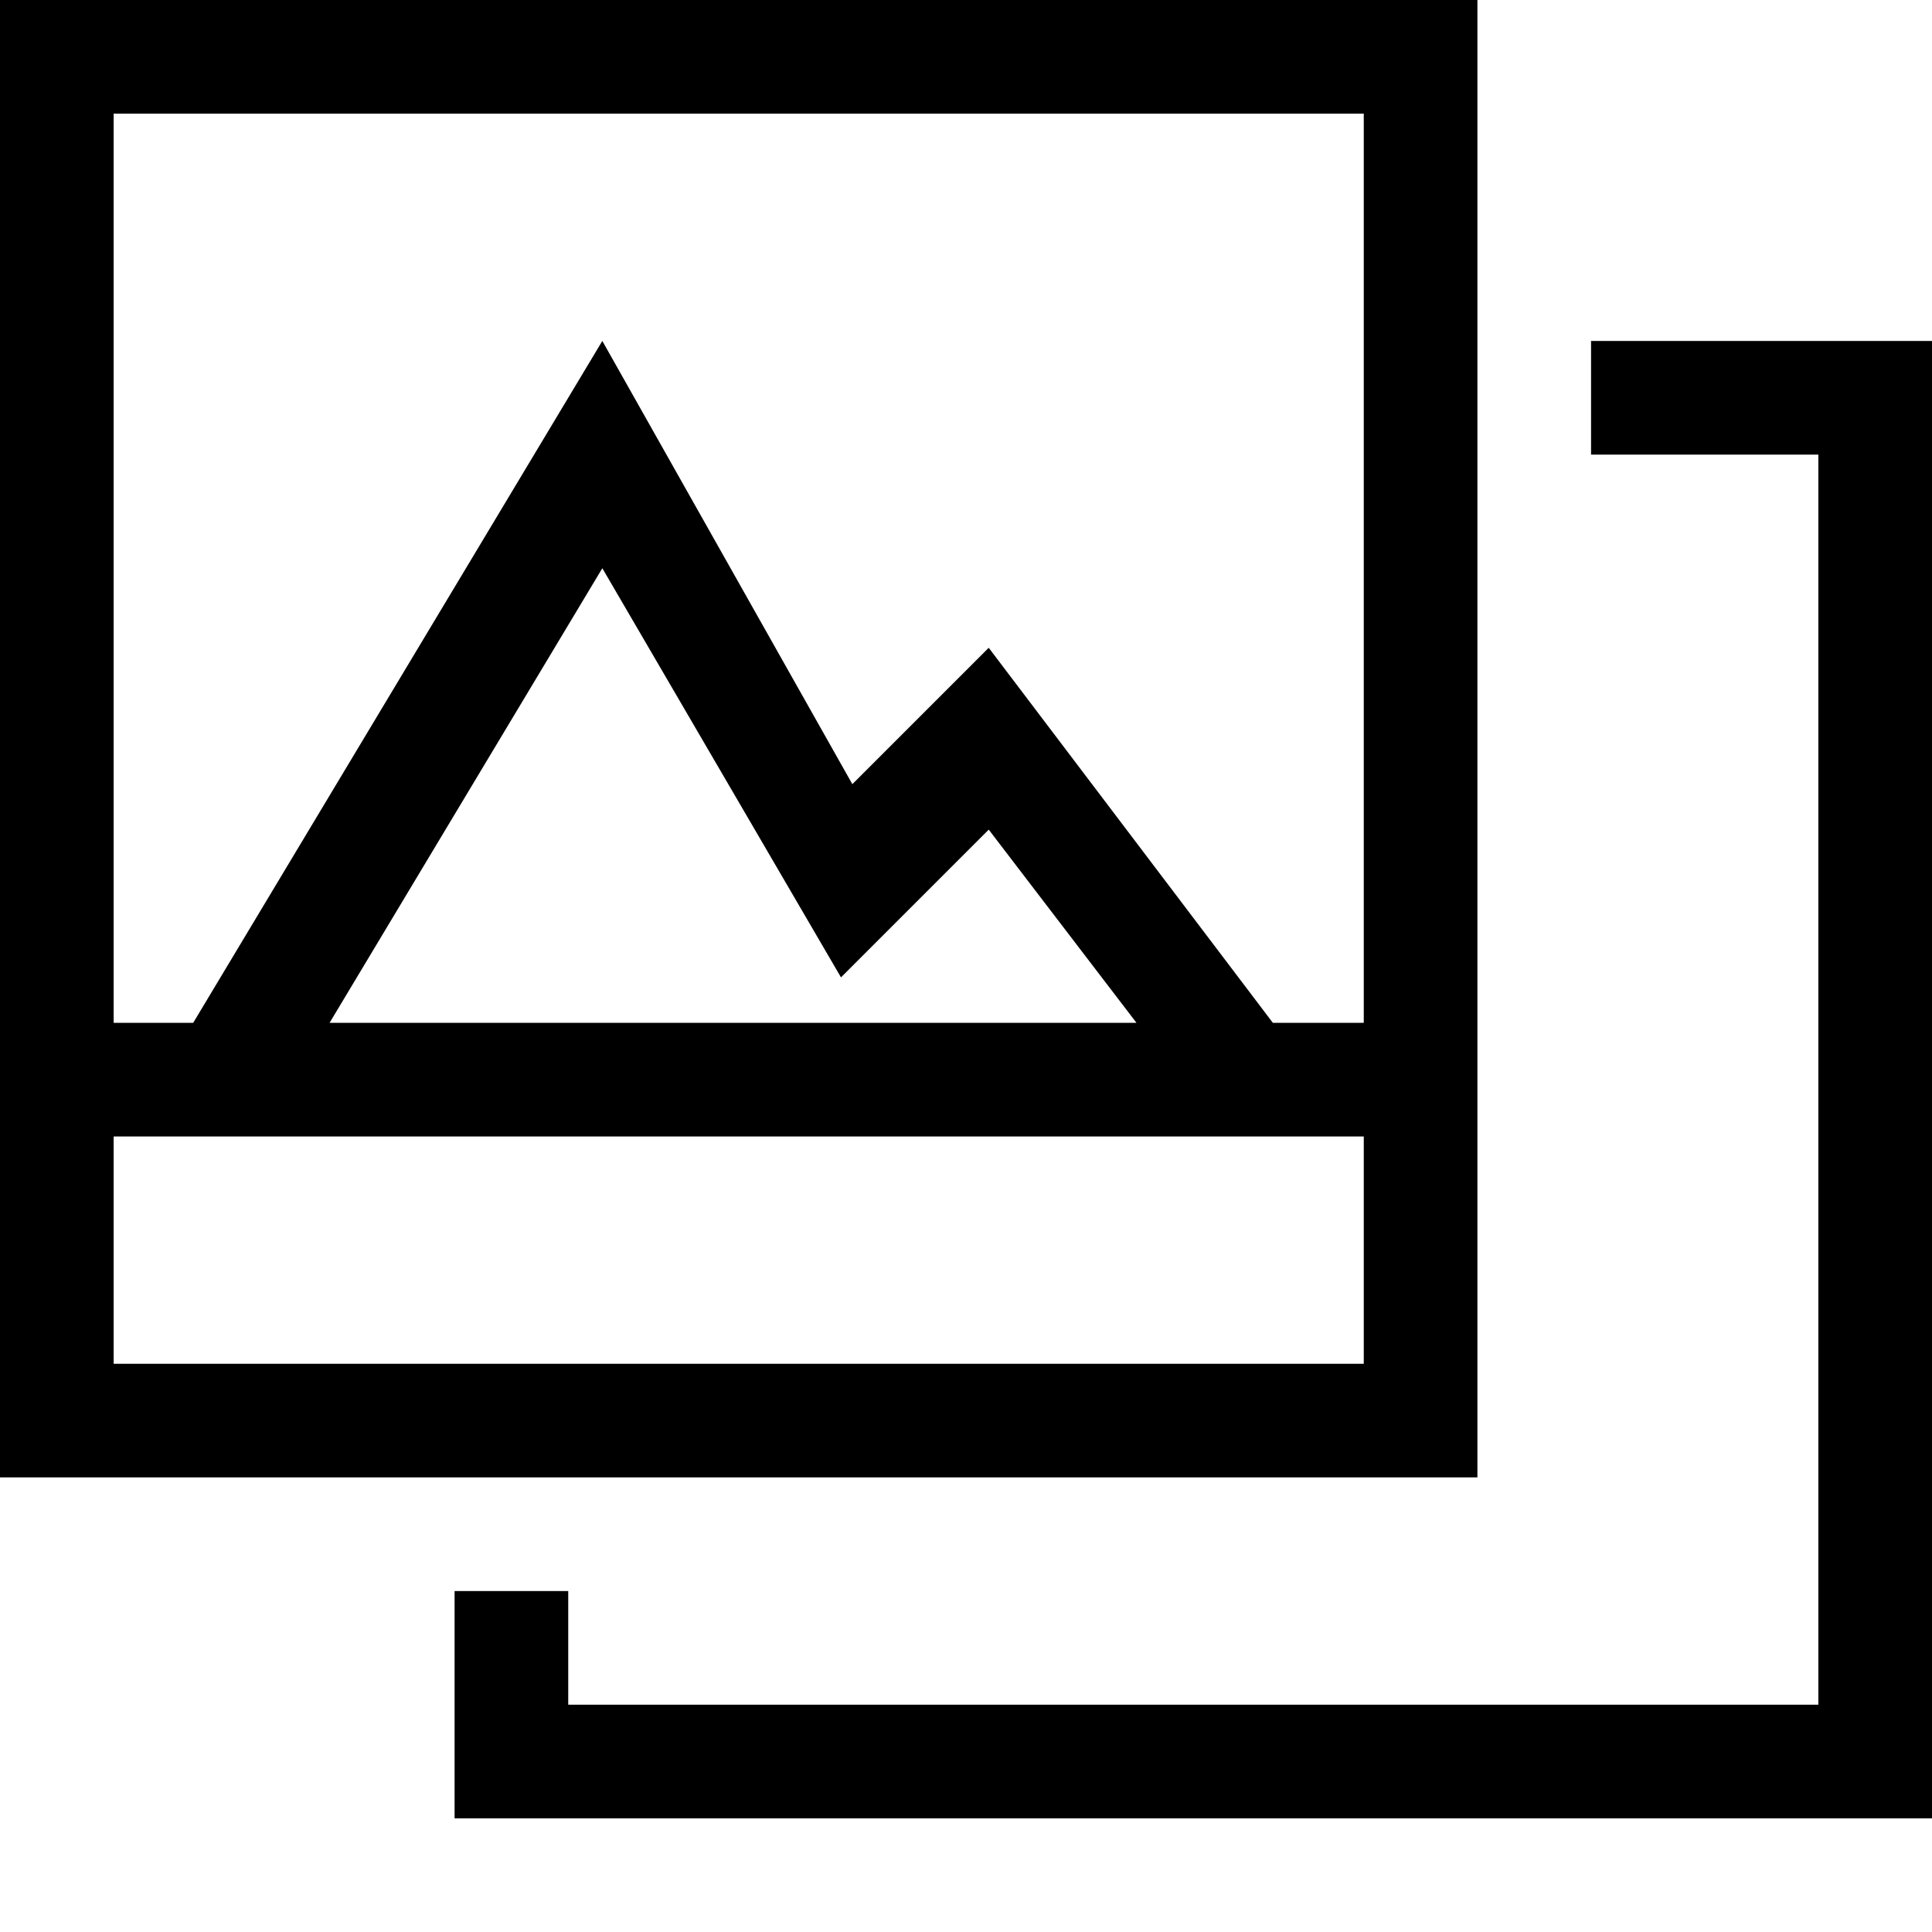
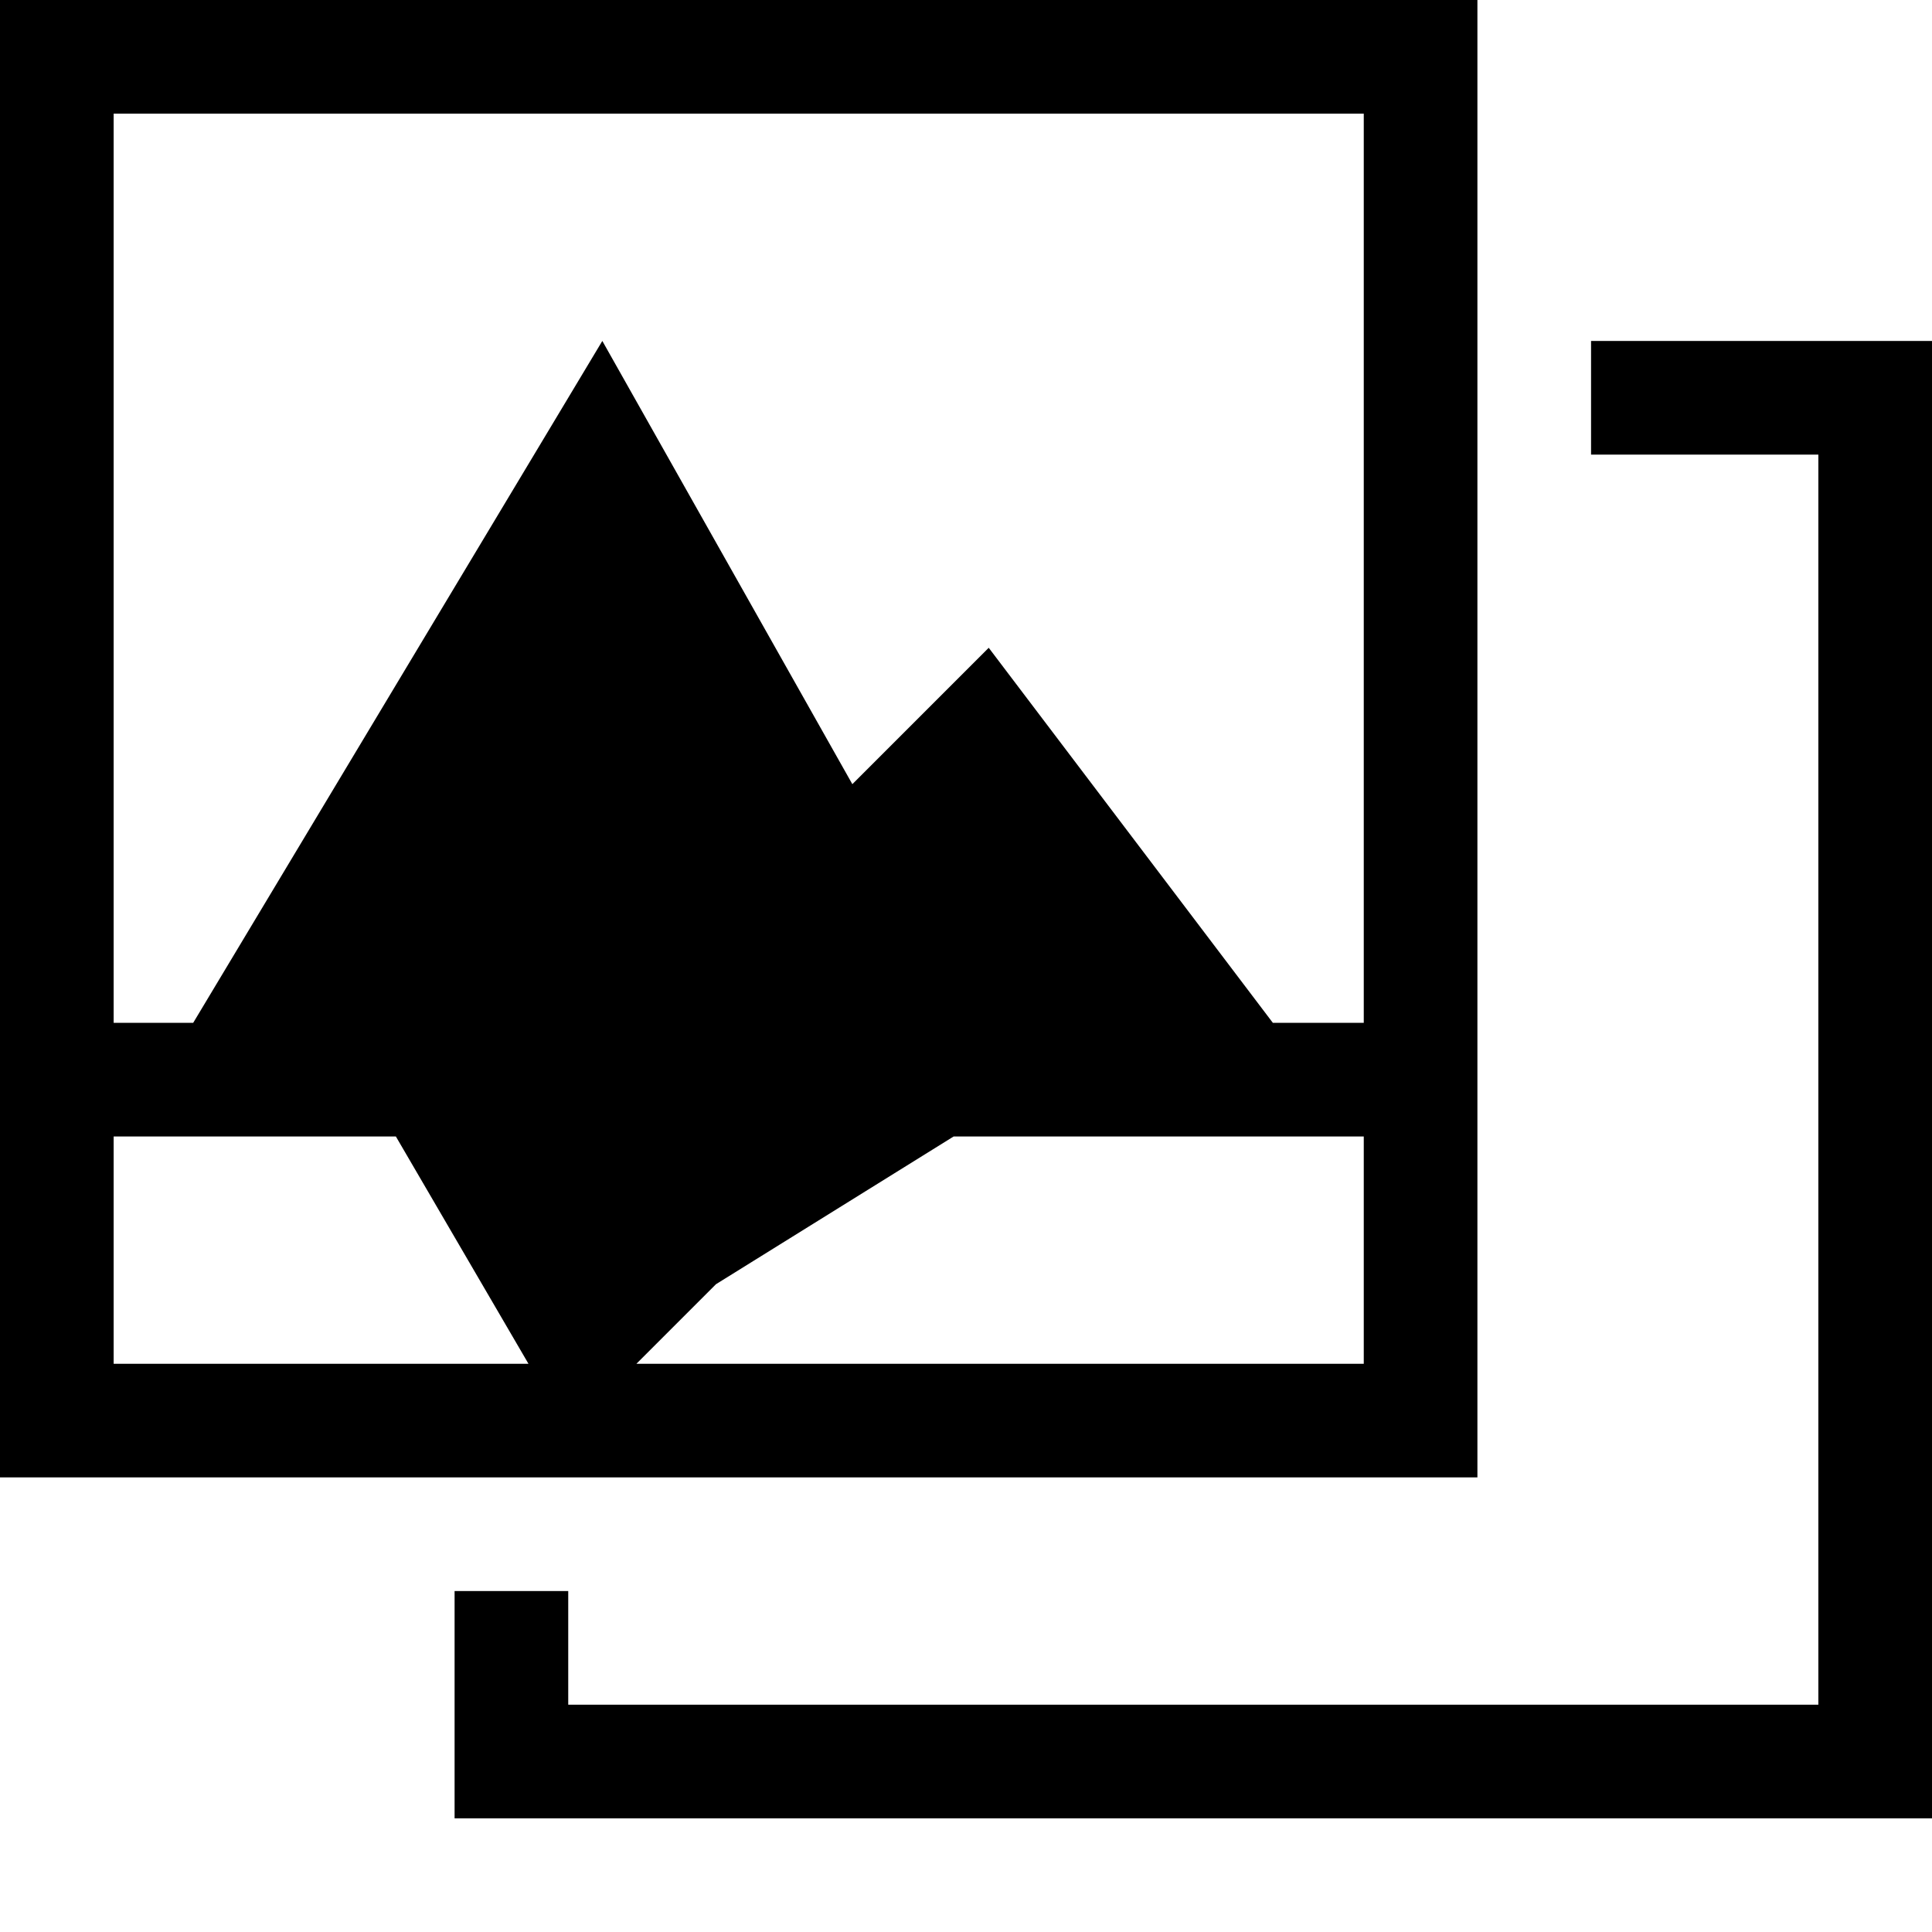
<svg xmlns="http://www.w3.org/2000/svg" version="1.1" id="レイヤー_1" x="0px" y="0px" viewBox="0 0 17 17" style="enable-background:new 0 0 17 17;" xml:space="preserve">
-   <path d="M13,10V0H0v13h13V10z M1,1h11v8h-0.8L8.7,5.7L7.5,6.9L5.3,3L1.7,9H1C1,9,1,1,1,1z M10,9H2.9l2.4-4l2.1,3.6l1.3-1.3L10,9z   M1,12v-2h11v2H1z M17,3v13H4v-2h1v1h11V4h-2V3H17z" />
+   <path d="M13,10V0H0v13h13V10z M1,1h11v8h-0.8L8.7,5.7L7.5,6.9L5.3,3L1.7,9H1C1,9,1,1,1,1z M10,9H2.9l2.1,3.6l1.3-1.3L10,9z   M1,12v-2h11v2H1z M17,3v13H4v-2h1v1h11V4h-2V3H17z" />
</svg>